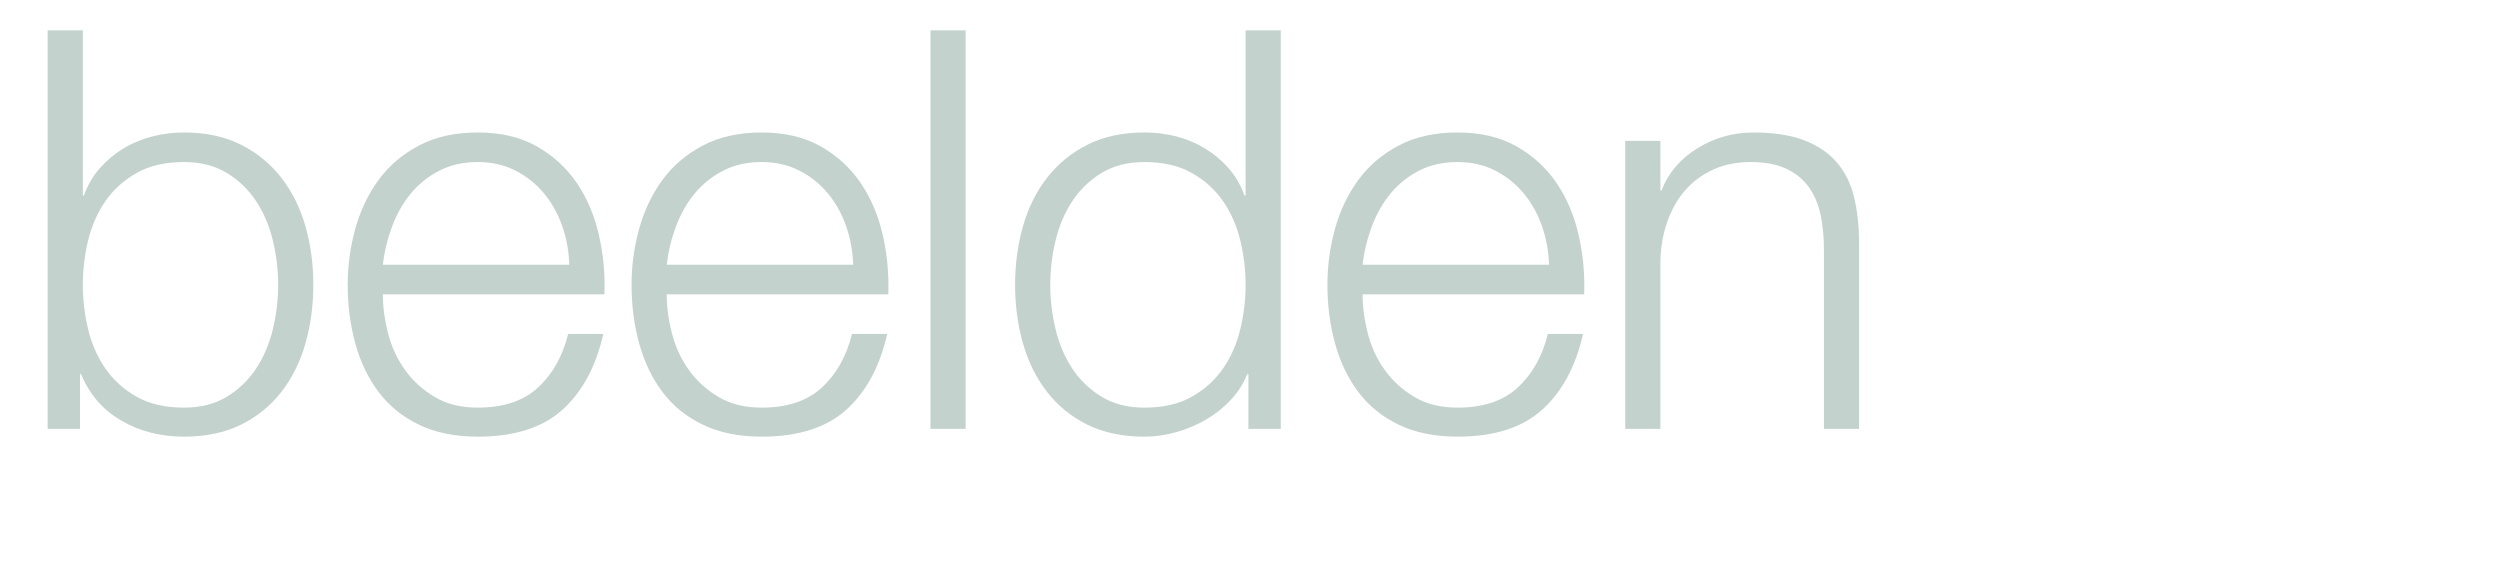
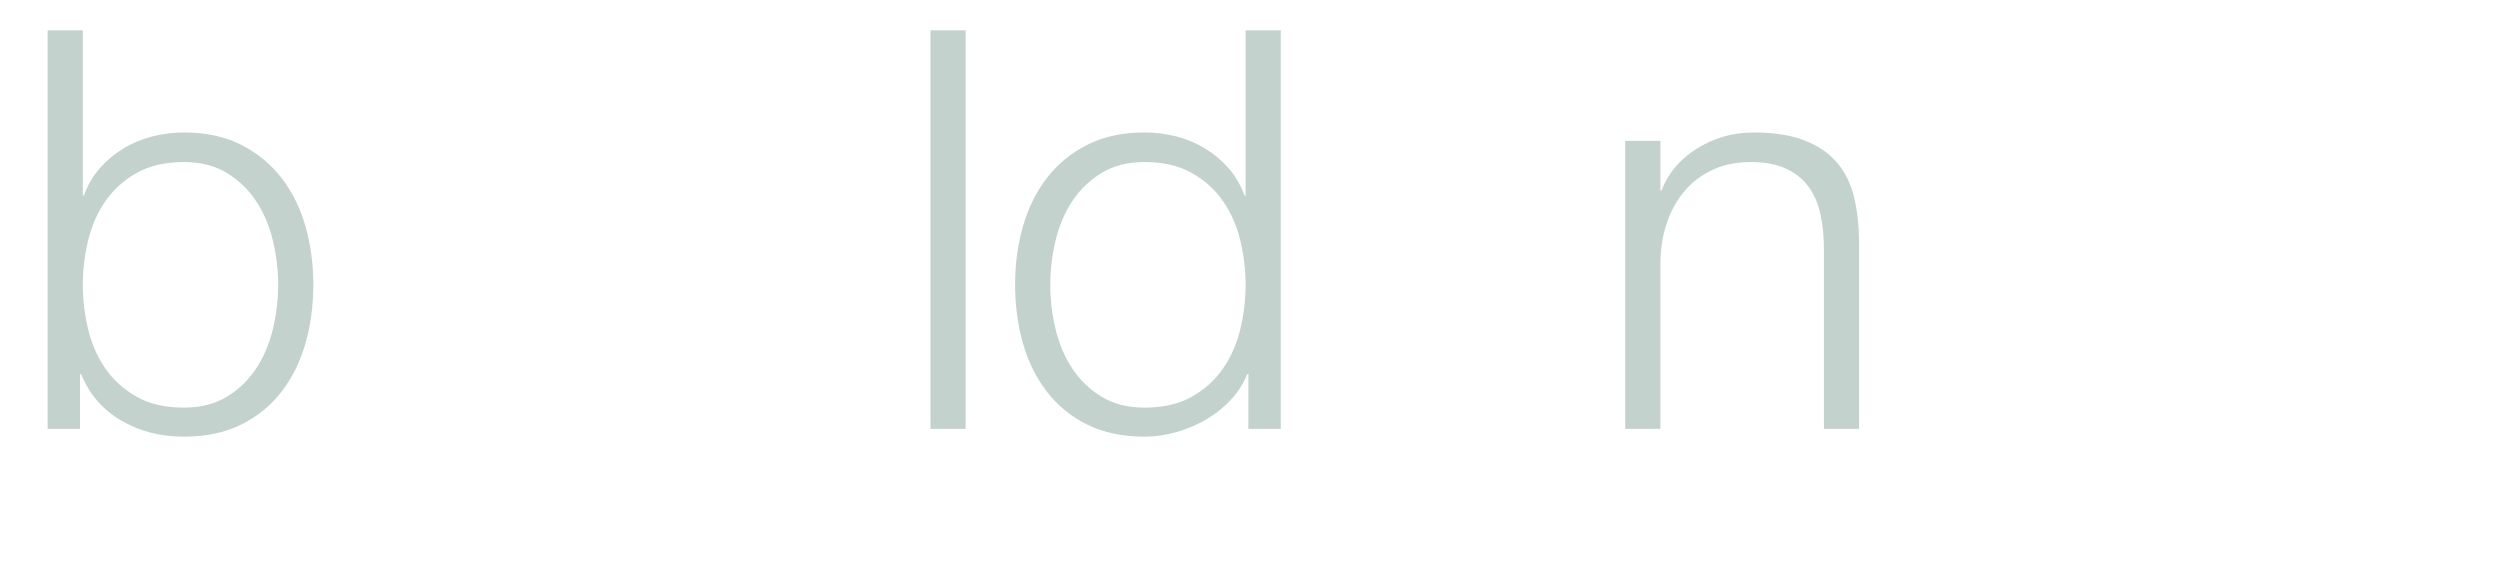
<svg xmlns="http://www.w3.org/2000/svg" version="1.1" x="0" y="0" width="430" height="100" viewBox="0, 0, 430, 100">
  <g id="Layer_1">
    <path d="M8.196,5.217 L8.196,73.761 L13.764,73.761 L13.764,64.353 L13.956,64.353 Q16.068,69.537 20.82,72.321 Q25.572,75.105 31.62,75.105 Q37.284,75.105 41.46,73.041 Q45.636,70.977 48.42,67.377 Q51.204,63.777 52.548,59.025 Q53.892,54.273 53.892,48.993 Q53.892,43.713 52.548,38.961 Q51.204,34.209 48.42,30.609 Q45.636,27.009 41.46,24.897 Q37.284,22.785 31.62,22.785 Q28.932,22.785 26.244,23.457 Q23.556,24.129 21.252,25.521 Q18.948,26.913 17.172,28.929 Q15.396,30.945 14.436,33.633 L14.244,33.633 L14.244,5.217 z M47.844,48.993 Q47.844,52.833 46.932,56.625 Q46.02,60.417 44.052,63.393 Q42.084,66.369 39.012,68.241 Q35.94,70.113 31.62,70.113 Q26.82,70.113 23.508,68.241 Q20.196,66.369 18.132,63.393 Q16.068,60.417 15.156,56.625 Q14.244,52.833 14.244,48.993 Q14.244,45.153 15.156,41.361 Q16.068,37.569 18.132,34.593 Q20.196,31.617 23.508,29.745 Q26.82,27.873 31.62,27.873 Q35.94,27.873 39.012,29.745 Q42.084,31.617 44.052,34.593 Q46.02,37.569 46.932,41.361 Q47.844,45.153 47.844,48.993 z" fill="#C3D2CD" />
-     <path d="M97.916,45.537 L65.852,45.537 Q66.236,42.177 67.436,38.961 Q68.636,35.745 70.652,33.297 Q72.668,30.849 75.548,29.361 Q78.428,27.873 82.172,27.873 Q85.82,27.873 88.7,29.361 Q91.58,30.849 93.596,33.297 Q95.612,35.745 96.716,38.913 Q97.82,42.081 97.916,45.537 z M65.852,50.625 L103.964,50.625 Q104.156,45.441 103.004,40.401 Q101.852,35.361 99.212,31.473 Q96.572,27.585 92.348,25.185 Q88.124,22.785 82.172,22.785 Q76.316,22.785 72.044,25.041 Q67.772,27.297 65.084,30.993 Q62.396,34.689 61.1,39.393 Q59.804,44.097 59.804,48.993 Q59.804,54.273 61.1,59.025 Q62.396,63.777 65.084,67.377 Q67.772,70.977 72.044,73.041 Q76.316,75.105 82.172,75.105 Q91.58,75.105 96.716,70.497 Q101.852,65.889 103.772,57.441 L97.724,57.441 Q96.284,63.201 92.54,66.657 Q88.796,70.113 82.172,70.113 Q77.852,70.113 74.78,68.289 Q71.708,66.465 69.692,63.681 Q67.676,60.897 66.764,57.393 Q65.852,53.889 65.852,50.625 z" fill="#C3D2CD" />
-     <path d="M146.74,45.537 L114.676,45.537 Q115.06,42.177 116.26,38.961 Q117.46,35.745 119.476,33.297 Q121.492,30.849 124.372,29.361 Q127.252,27.873 130.996,27.873 Q134.644,27.873 137.524,29.361 Q140.404,30.849 142.42,33.297 Q144.436,35.745 145.54,38.913 Q146.644,42.081 146.74,45.537 z M114.676,50.625 L152.788,50.625 Q152.98,45.441 151.828,40.401 Q150.676,35.361 148.036,31.473 Q145.396,27.585 141.172,25.185 Q136.948,22.785 130.996,22.785 Q125.14,22.785 120.868,25.041 Q116.596,27.297 113.908,30.993 Q111.22,34.689 109.924,39.393 Q108.628,44.097 108.628,48.993 Q108.628,54.273 109.924,59.025 Q111.22,63.777 113.908,67.377 Q116.596,70.977 120.868,73.041 Q125.14,75.105 130.996,75.105 Q140.404,75.105 145.54,70.497 Q150.676,65.889 152.596,57.441 L146.548,57.441 Q145.108,63.201 141.364,66.657 Q137.62,70.113 130.996,70.113 Q126.676,70.113 123.604,68.289 Q120.532,66.465 118.516,63.681 Q116.5,60.897 115.588,57.393 Q114.676,53.889 114.676,50.625 z" fill="#C3D2CD" />
    <path d="M160.044,5.217 L160.044,73.761 L166.092,73.761 L166.092,5.217 z" fill="#C3D2CD" />
    <path d="M220.292,73.761 L220.292,5.217 L214.244,5.217 L214.244,33.633 L214.052,33.633 Q213.092,30.945 211.316,28.929 Q209.54,26.913 207.236,25.521 Q204.932,24.129 202.292,23.457 Q199.652,22.785 196.868,22.785 Q191.204,22.785 187.028,24.897 Q182.852,27.009 180.068,30.609 Q177.284,34.209 175.94,38.961 Q174.596,43.713 174.596,48.993 Q174.596,54.273 175.94,59.025 Q177.284,63.777 180.068,67.377 Q182.852,70.977 187.028,73.041 Q191.204,75.105 196.868,75.105 Q199.556,75.105 202.292,74.337 Q205.028,73.569 207.428,72.177 Q209.828,70.785 211.7,68.769 Q213.572,66.753 214.532,64.353 L214.724,64.353 L214.724,73.761 z M180.644,48.993 Q180.644,45.153 181.556,41.361 Q182.468,37.569 184.436,34.593 Q186.404,31.617 189.476,29.745 Q192.548,27.873 196.868,27.873 Q201.668,27.873 204.98,29.745 Q208.292,31.617 210.356,34.593 Q212.42,37.569 213.332,41.361 Q214.244,45.153 214.244,48.993 Q214.244,52.833 213.332,56.625 Q212.42,60.417 210.356,63.393 Q208.292,66.369 204.98,68.241 Q201.668,70.113 196.868,70.113 Q192.548,70.113 189.476,68.241 Q186.404,66.369 184.436,63.393 Q182.468,60.417 181.556,56.625 Q180.644,52.833 180.644,48.993 z" fill="#C3D2CD" />
-     <path d="M266.428,45.537 L234.364,45.537 Q234.748,42.177 235.948,38.961 Q237.148,35.745 239.164,33.297 Q241.18,30.849 244.06,29.361 Q246.94,27.873 250.684,27.873 Q254.332,27.873 257.212,29.361 Q260.092,30.849 262.108,33.297 Q264.124,35.745 265.228,38.913 Q266.332,42.081 266.428,45.537 z M234.364,50.625 L272.476,50.625 Q272.668,45.441 271.516,40.401 Q270.364,35.361 267.724,31.473 Q265.084,27.585 260.86,25.185 Q256.636,22.785 250.684,22.785 Q244.828,22.785 240.556,25.041 Q236.284,27.297 233.596,30.993 Q230.908,34.689 229.612,39.393 Q228.316,44.097 228.316,48.993 Q228.316,54.273 229.612,59.025 Q230.908,63.777 233.596,67.377 Q236.284,70.977 240.556,73.041 Q244.828,75.105 250.684,75.105 Q260.092,75.105 265.228,70.497 Q270.364,65.889 272.284,57.441 L266.236,57.441 Q264.796,63.201 261.052,66.657 Q257.308,70.113 250.684,70.113 Q246.364,70.113 243.292,68.289 Q240.22,66.465 238.204,63.681 Q236.188,60.897 235.276,57.393 Q234.364,53.889 234.364,50.625 z" fill="#C3D2CD" />
    <path d="M279.54,24.225 L279.54,73.761 L285.588,73.761 L285.588,44.865 Q285.684,41.217 286.788,38.097 Q287.892,34.977 289.86,32.721 Q291.828,30.465 294.66,29.169 Q297.492,27.873 301.14,27.873 Q304.788,27.873 307.236,29.025 Q309.684,30.177 311.124,32.193 Q312.564,34.209 313.14,36.945 Q313.716,39.681 313.716,42.849 L313.716,73.761 L319.764,73.761 L319.764,41.889 Q319.764,37.473 318.9,33.921 Q318.036,30.369 315.924,27.921 Q313.812,25.473 310.308,24.129 Q306.804,22.785 301.62,22.785 Q296.34,22.785 291.924,25.521 Q287.508,28.257 285.78,32.769 L285.588,32.769 L285.588,24.225 z" fill="#C3D2CD" />
  </g>
</svg>